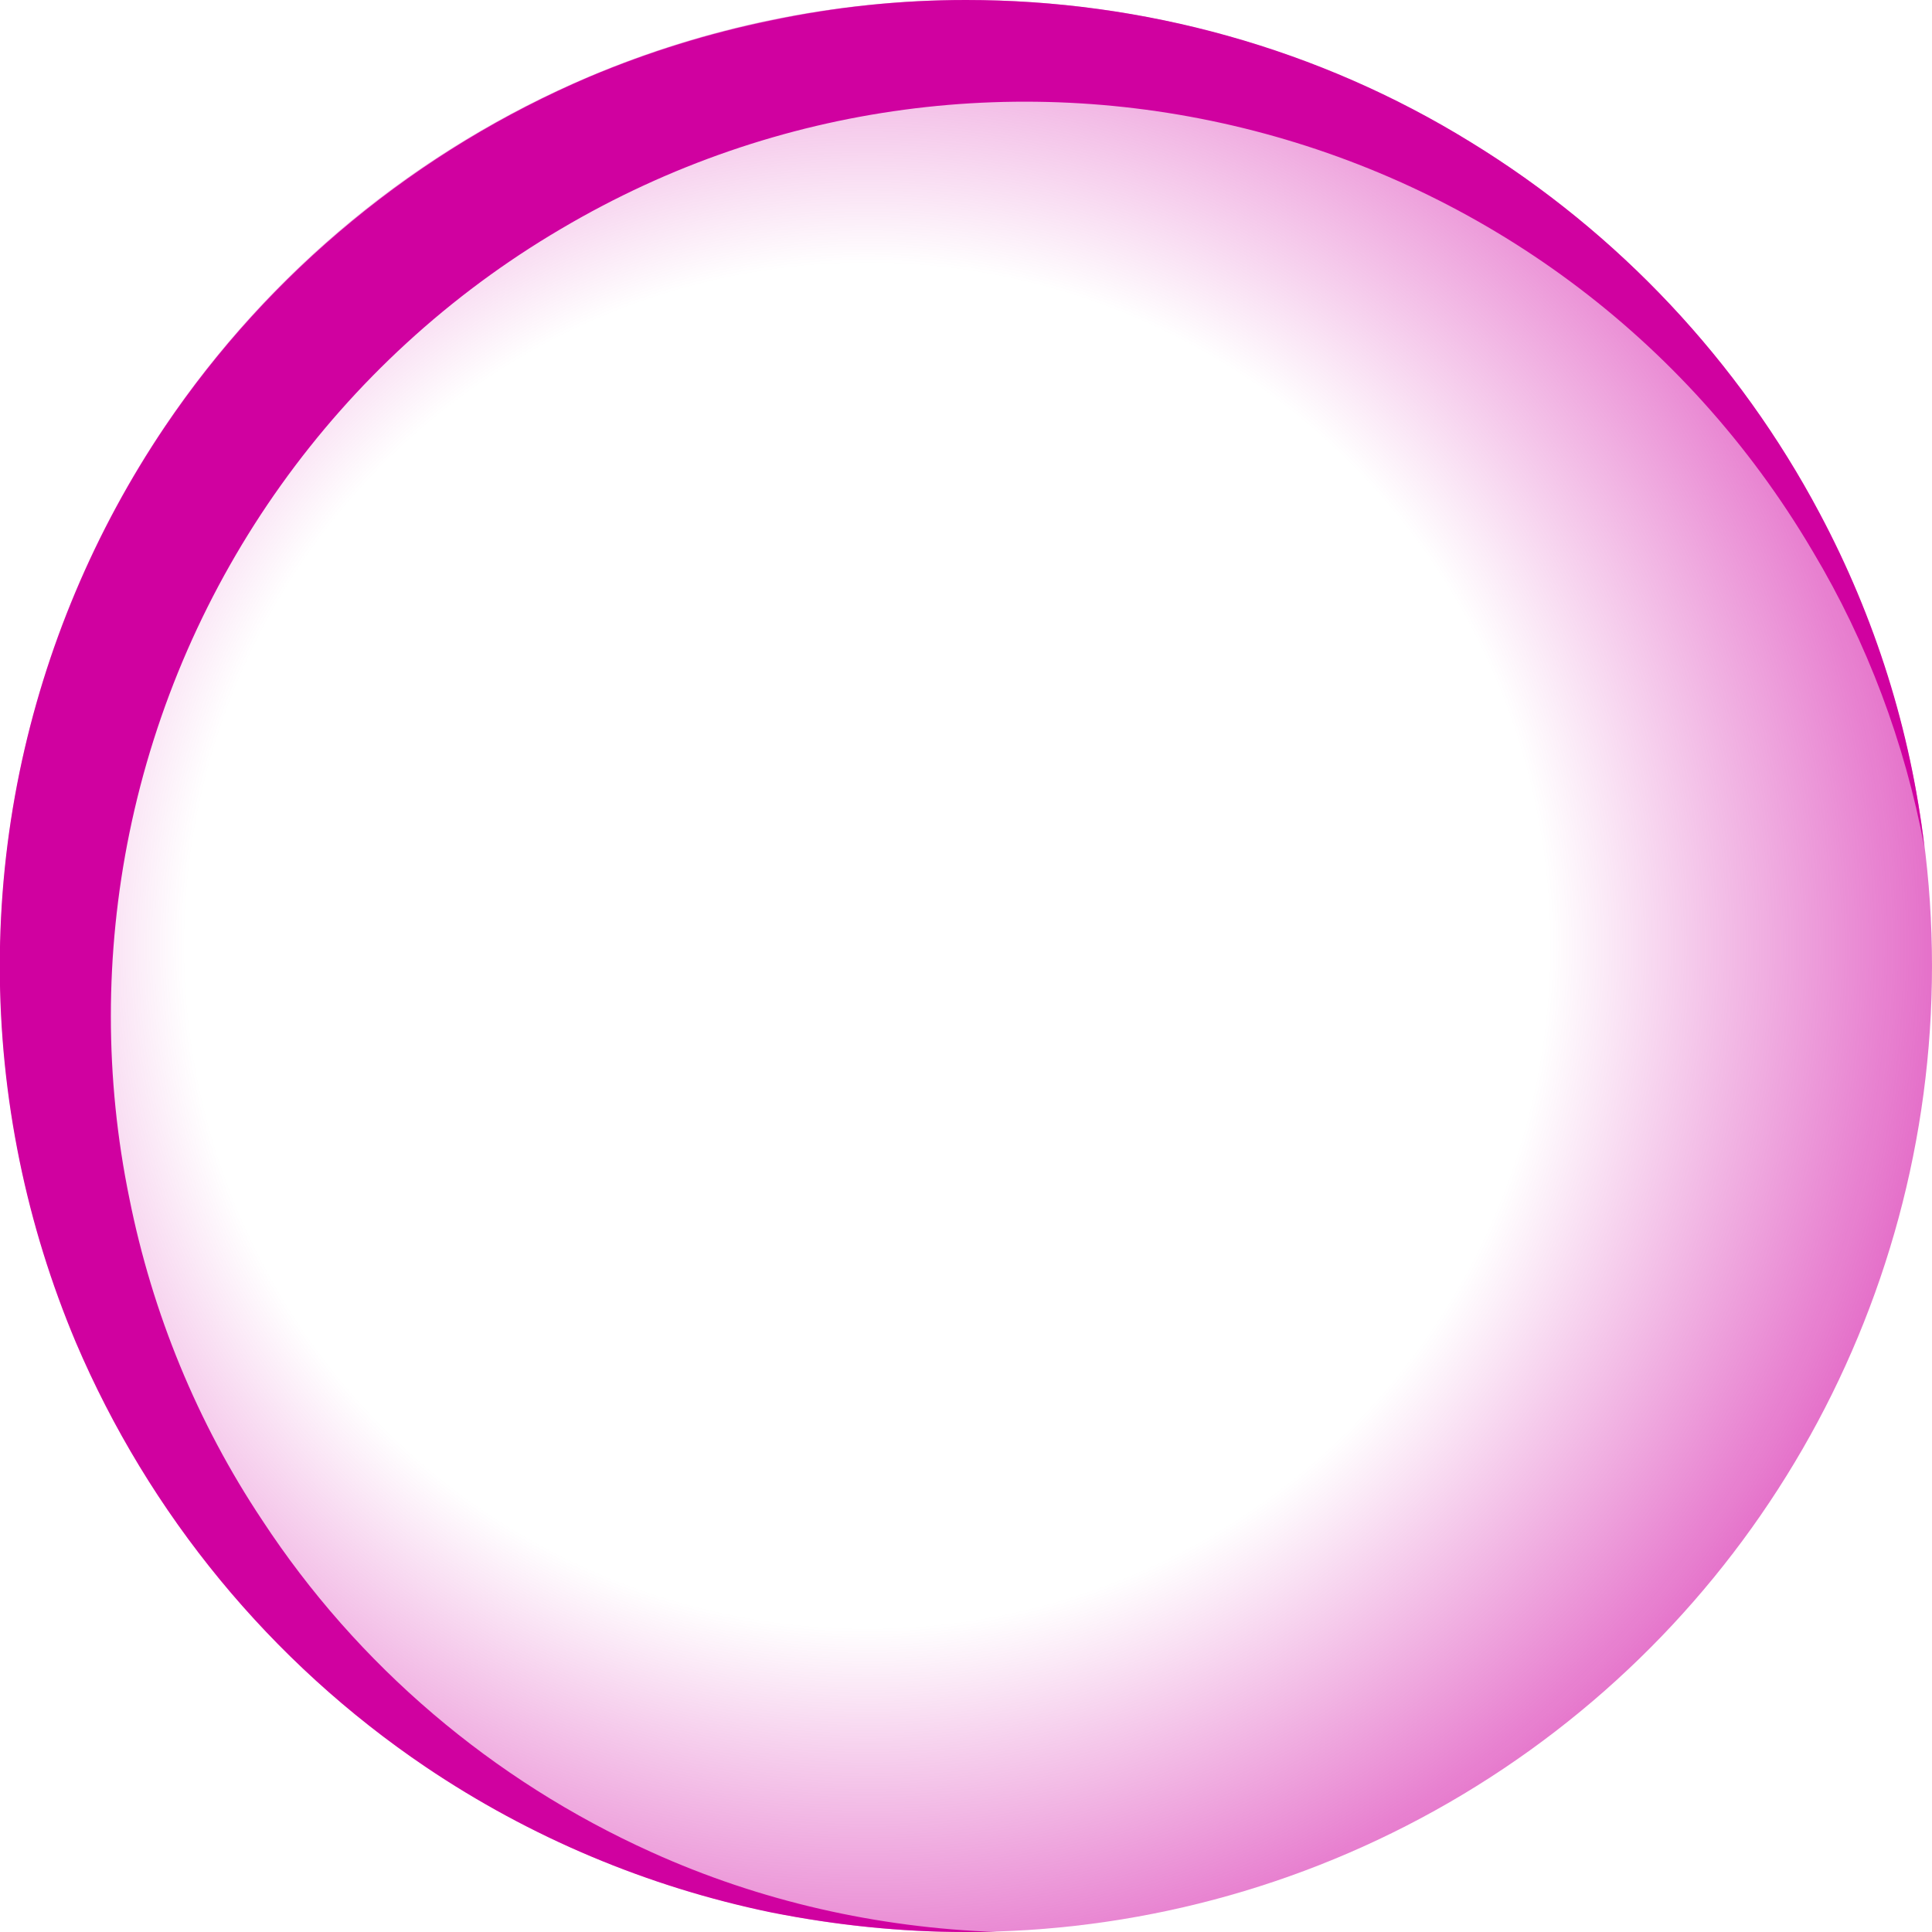
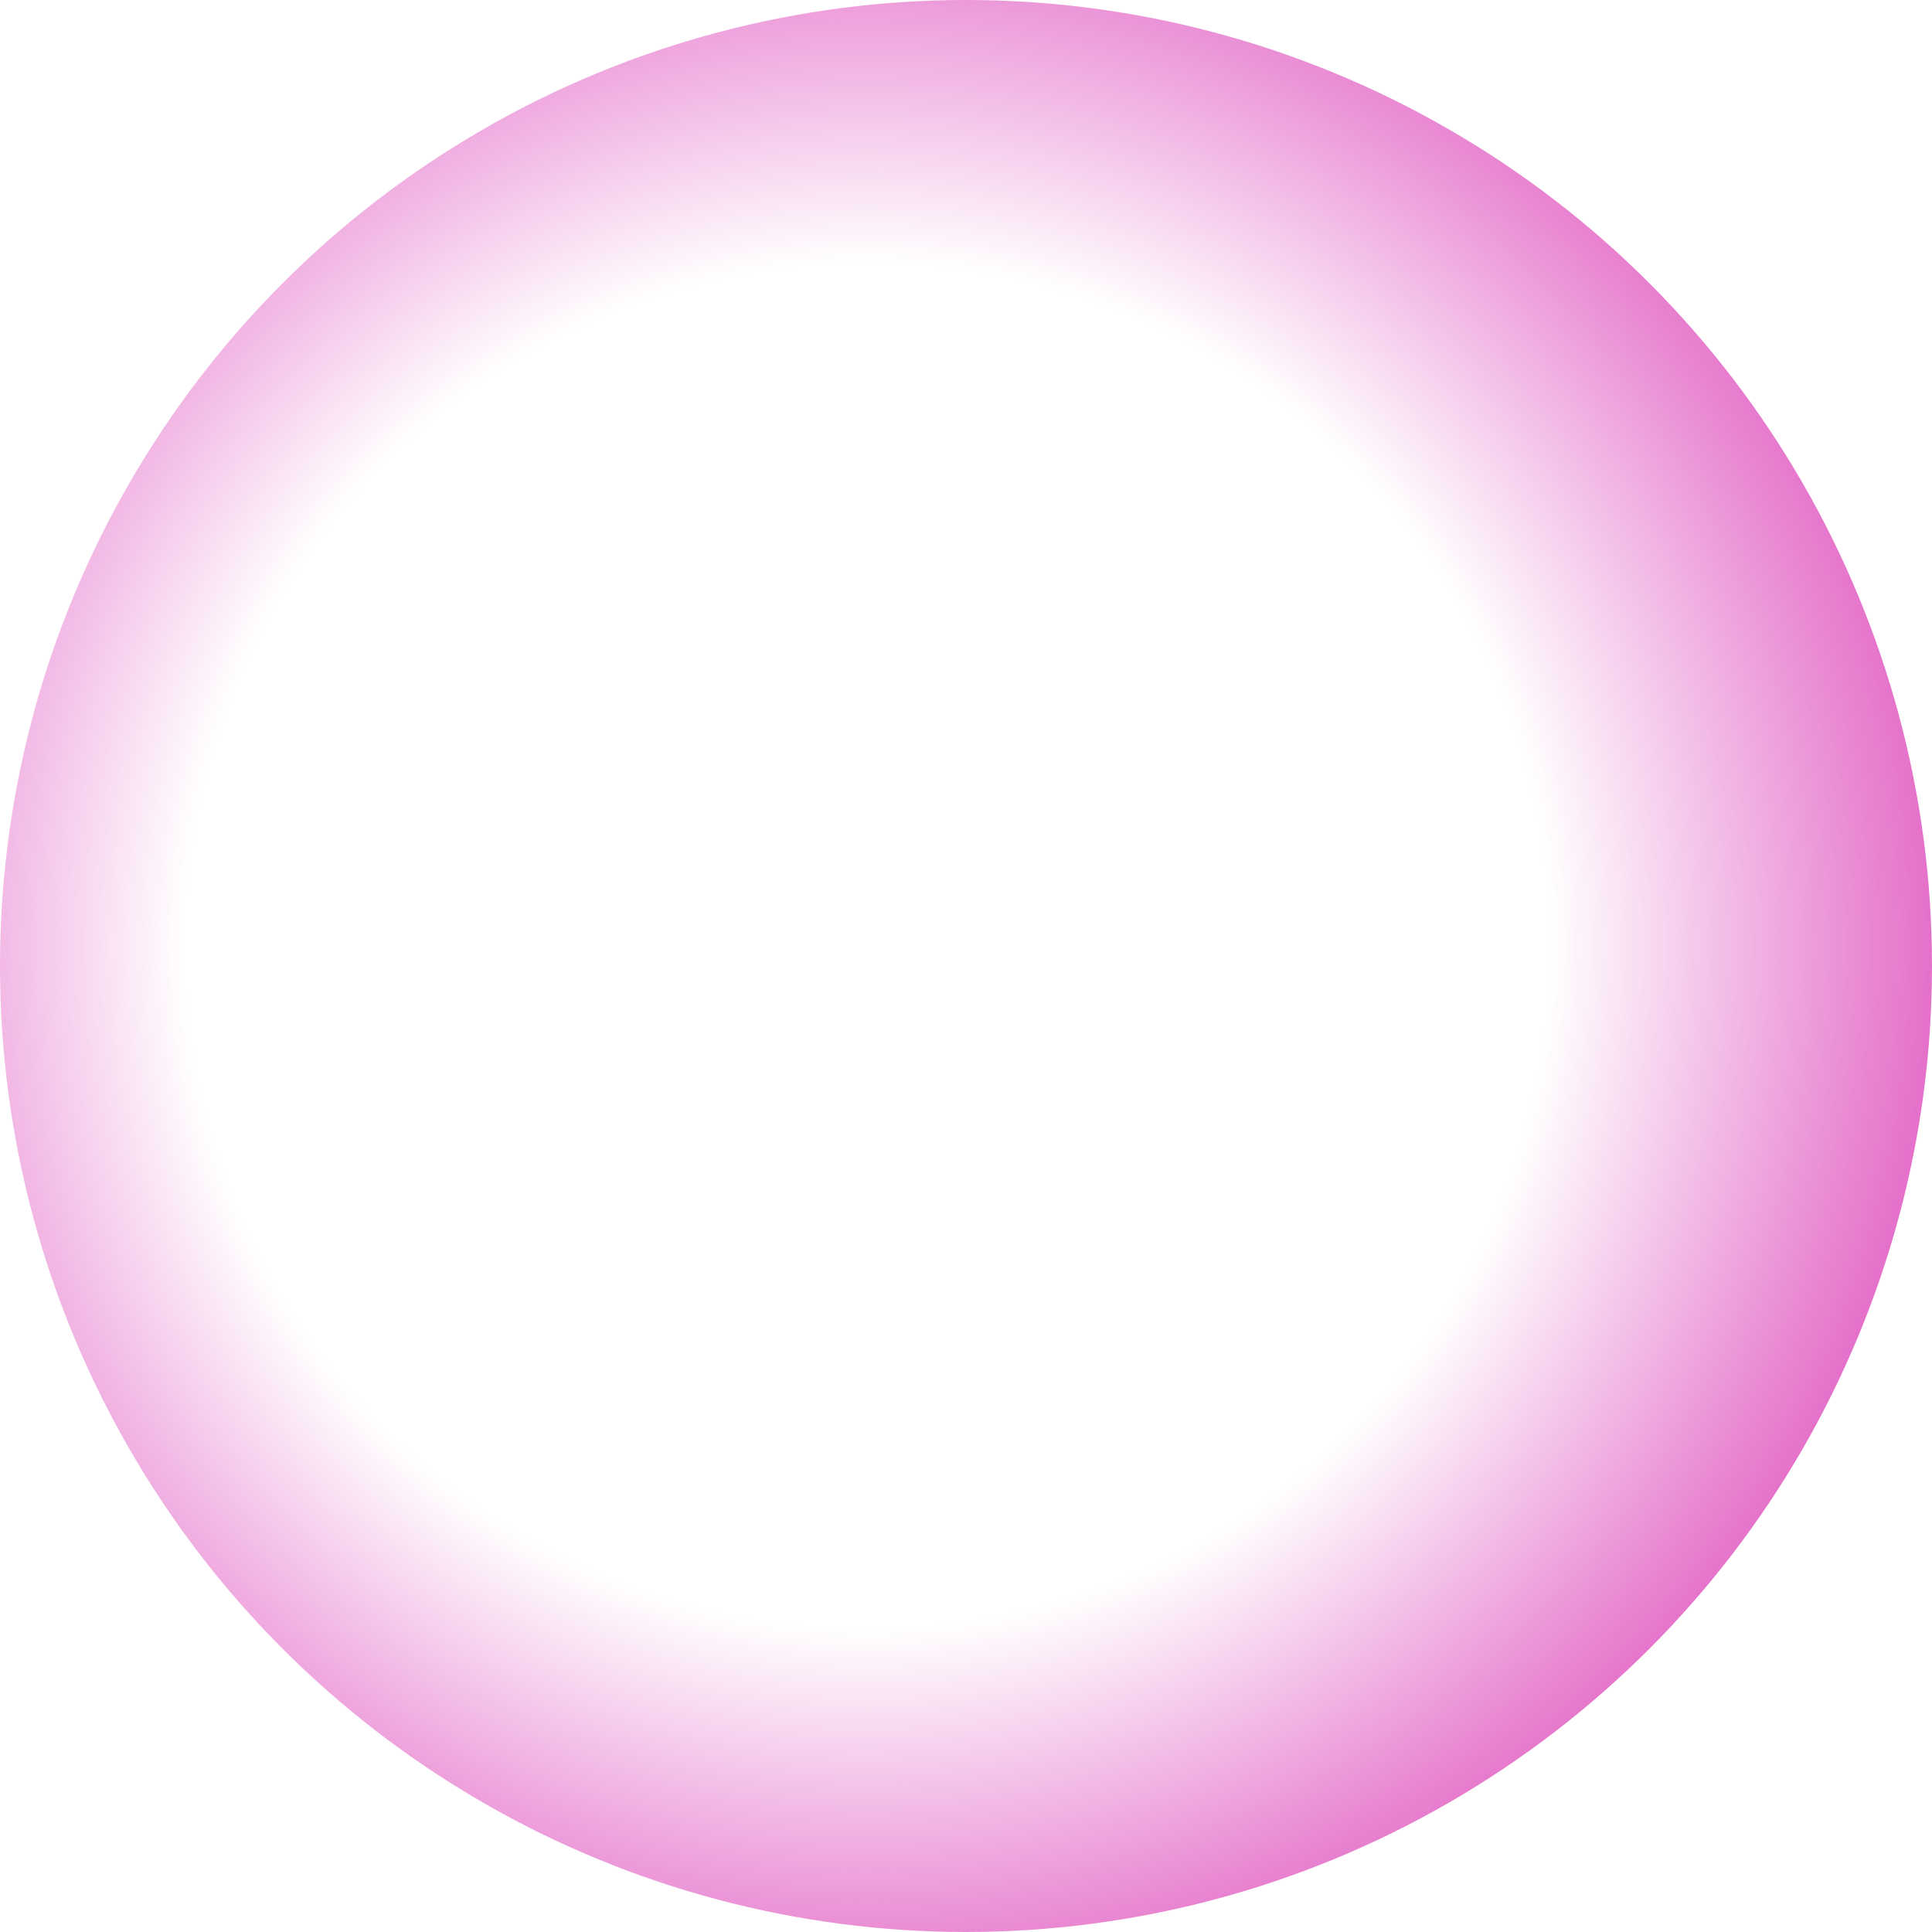
<svg xmlns="http://www.w3.org/2000/svg" version="1.1" viewBox="0 0 227 227">
  <defs>
    <style>
      .cls-1 {
        fill: url(#_名称未設定グラデーション_3);
      }

      .cls-2 {
        fill: #d001a0;
      }
    </style>
    <radialGradient id="_名称未設定グラデーション_3" data-name="名称未設定グラデーション 3" cx="-524.2" cy="624.7" fx="-524.2" fy="624.7" r=".7" gradientTransform="translate(119095 141918.5) scale(227 -227)" gradientUnits="userSpaceOnUse">
      <stop offset="0" stop-color="#d001a0" stop-opacity="0" />
      <stop offset=".5" stop-color="#d001a0" stop-opacity="0" />
      <stop offset="1" stop-color="#d001a0" />
    </radialGradient>
  </defs>
  <g>
    <g id="_レイヤー_1" data-name="レイヤー_1">
      <g>
        <circle id="_楕円形_1" data-name="楕円形_1" class="cls-1" cx="113.5" cy="113.5" r="113.5" />
-         <path id="_前面オブジェクトで型抜き_1" data-name="前面オブジェクトで型抜き_1" class="cls-2" d="M113.5,227c-7.7,0-15.3-.8-22.9-2.3-14.5-3-28.3-8.8-40.6-17.1-18.2-12.3-32.5-29.7-41.1-49.9-2.9-6.9-5.1-14-6.6-21.3-3.1-15.1-3.1-30.7,0-45.7,3-14.5,8.8-28.3,17.1-40.6,12.3-18.2,29.7-32.5,49.9-41.1,6.9-2.9,14-5.1,21.3-6.6C98.2.8,105.8,0,113.5,0c20.9,0,41.5,5.7,59.3,16.7,17.3,10.6,31.5,25.7,41,43.6,6.5,12.2,10.7,25.5,12.3,39.2-2.3-12.2-6.7-24-13.1-34.7C182.9,13.7,117-3.3,65.9,26.9c-26.2,15.4-44.6,41.2-50.7,71-2.9,14.2-2.9,28.8,0,42.9,2.7,13.5,8,26.4,15.6,37.8,11.2,17.1,27.1,30.6,45.7,39,12.8,5.8,26.6,8.9,40.6,9.4-1.2,0-2.4,0-3.5,0Z" />
      </g>
    </g>
  </g>
</svg>